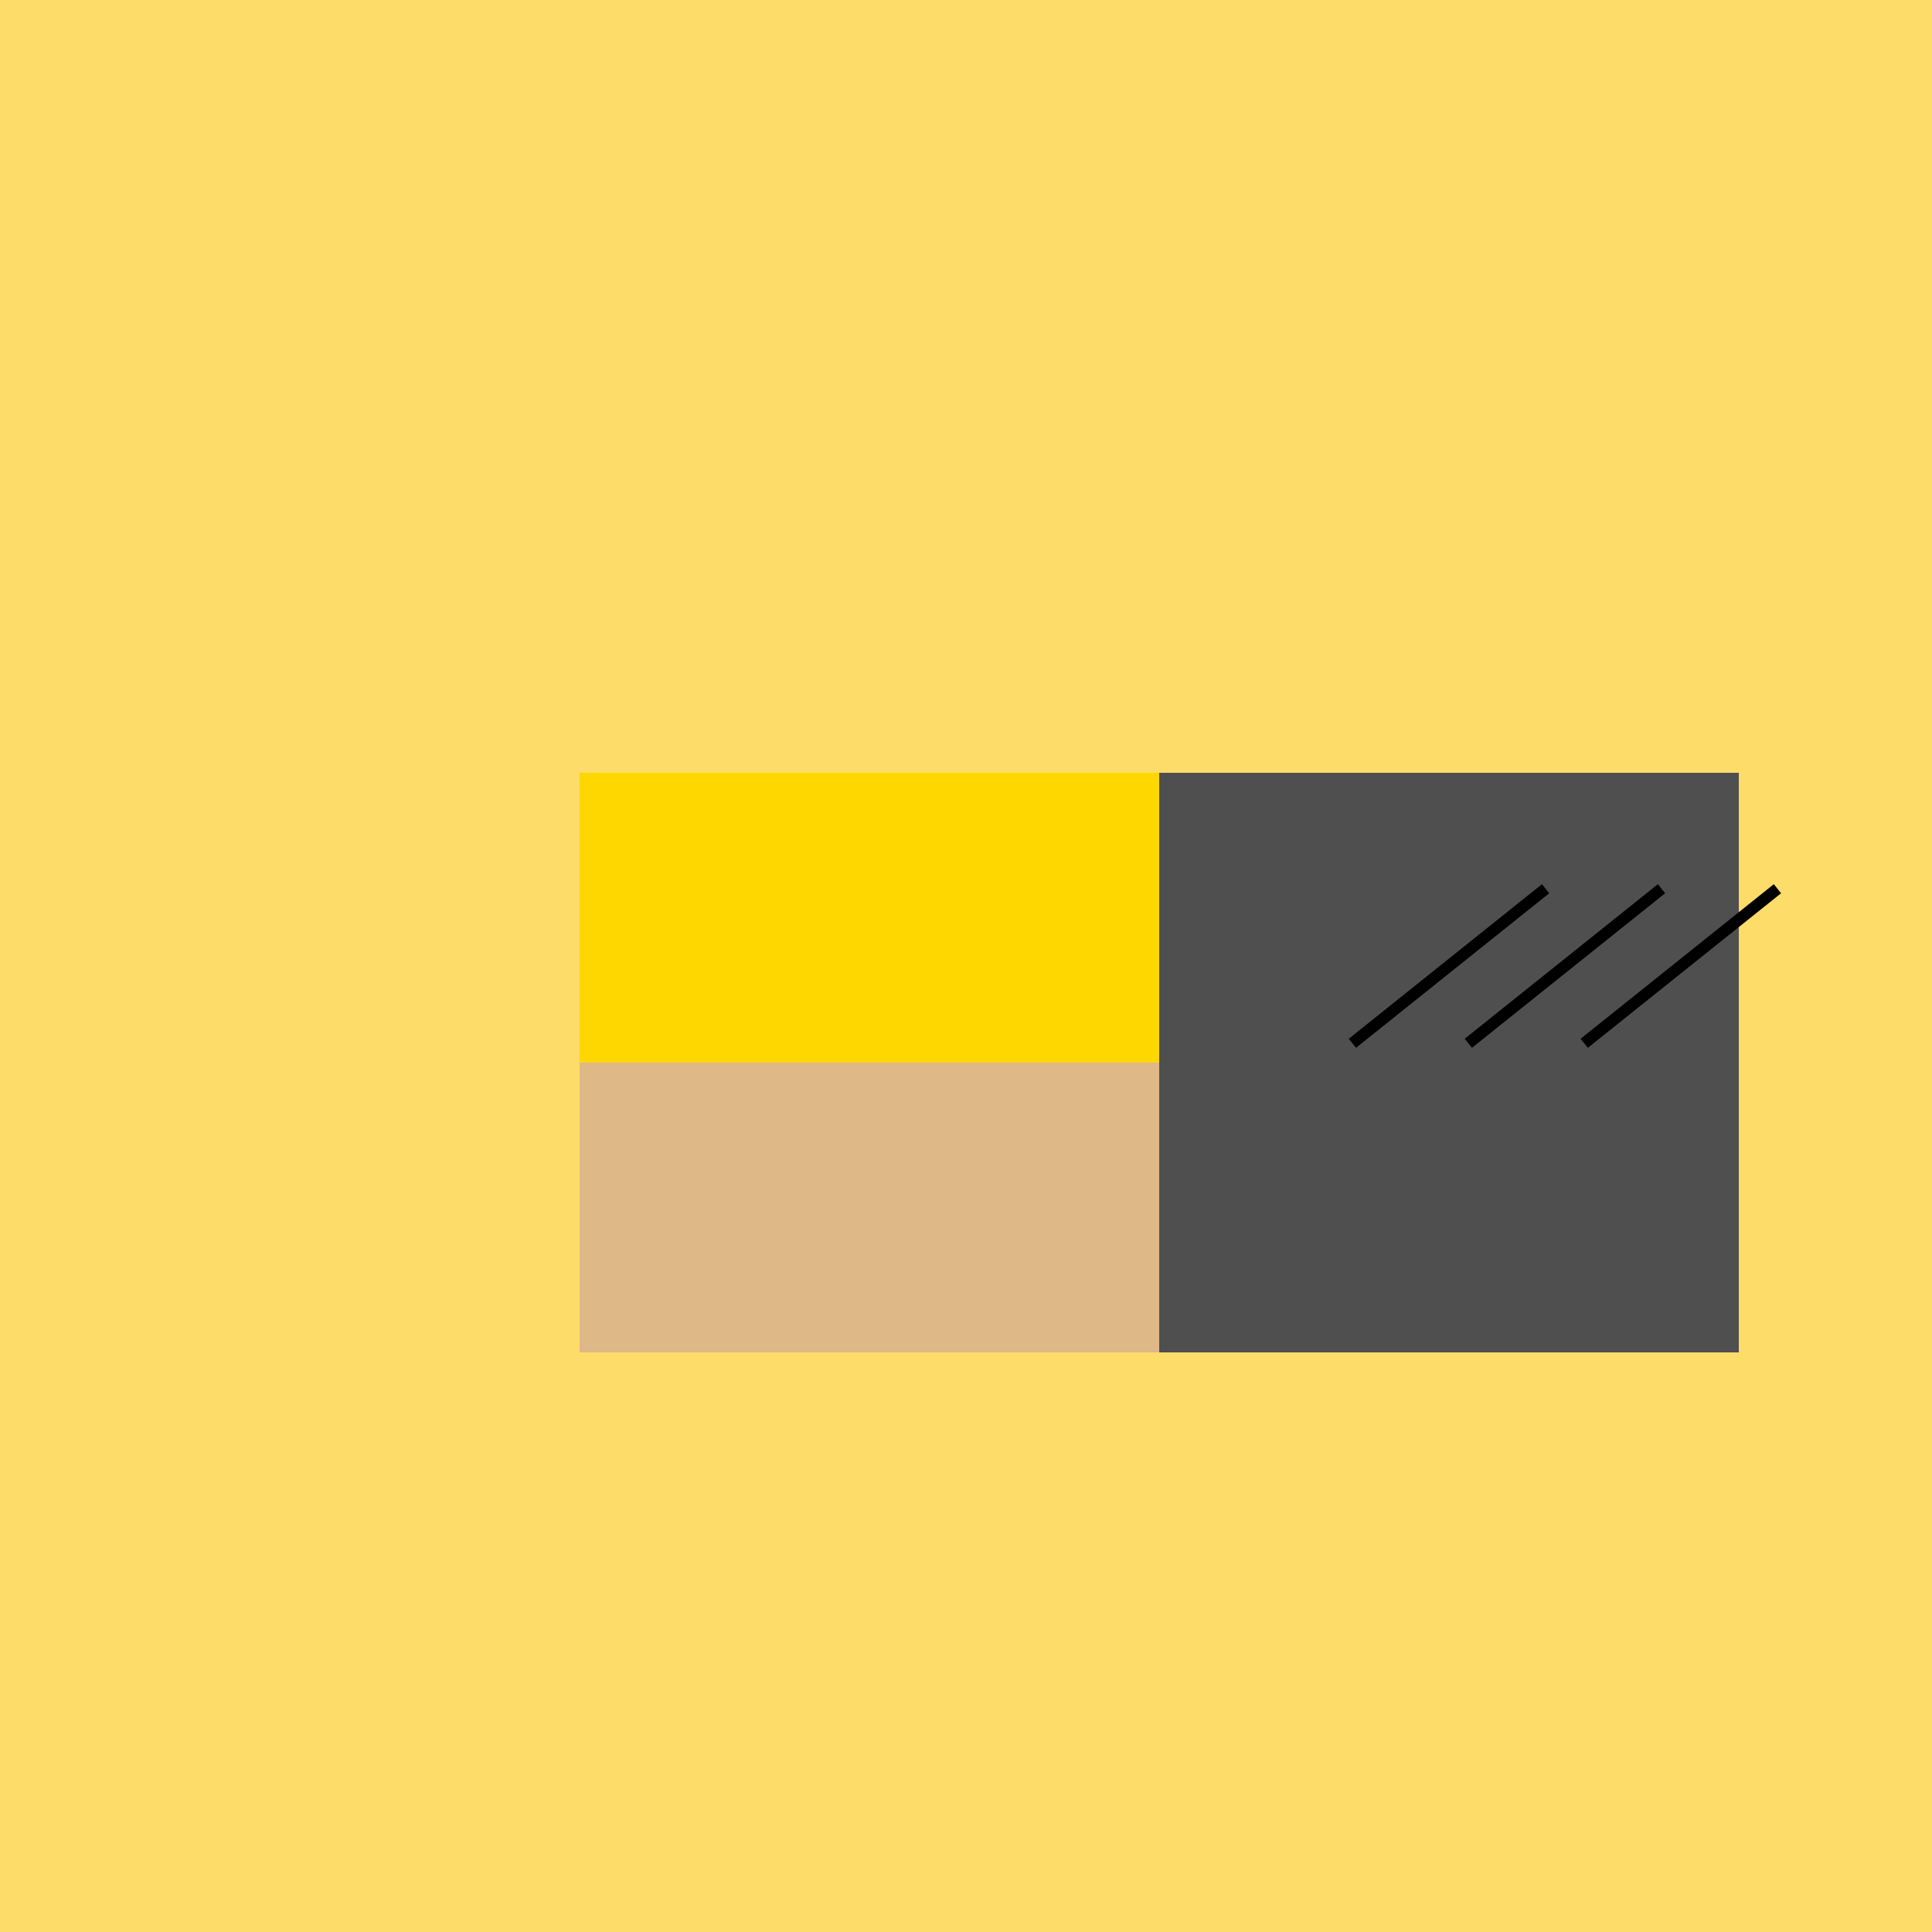
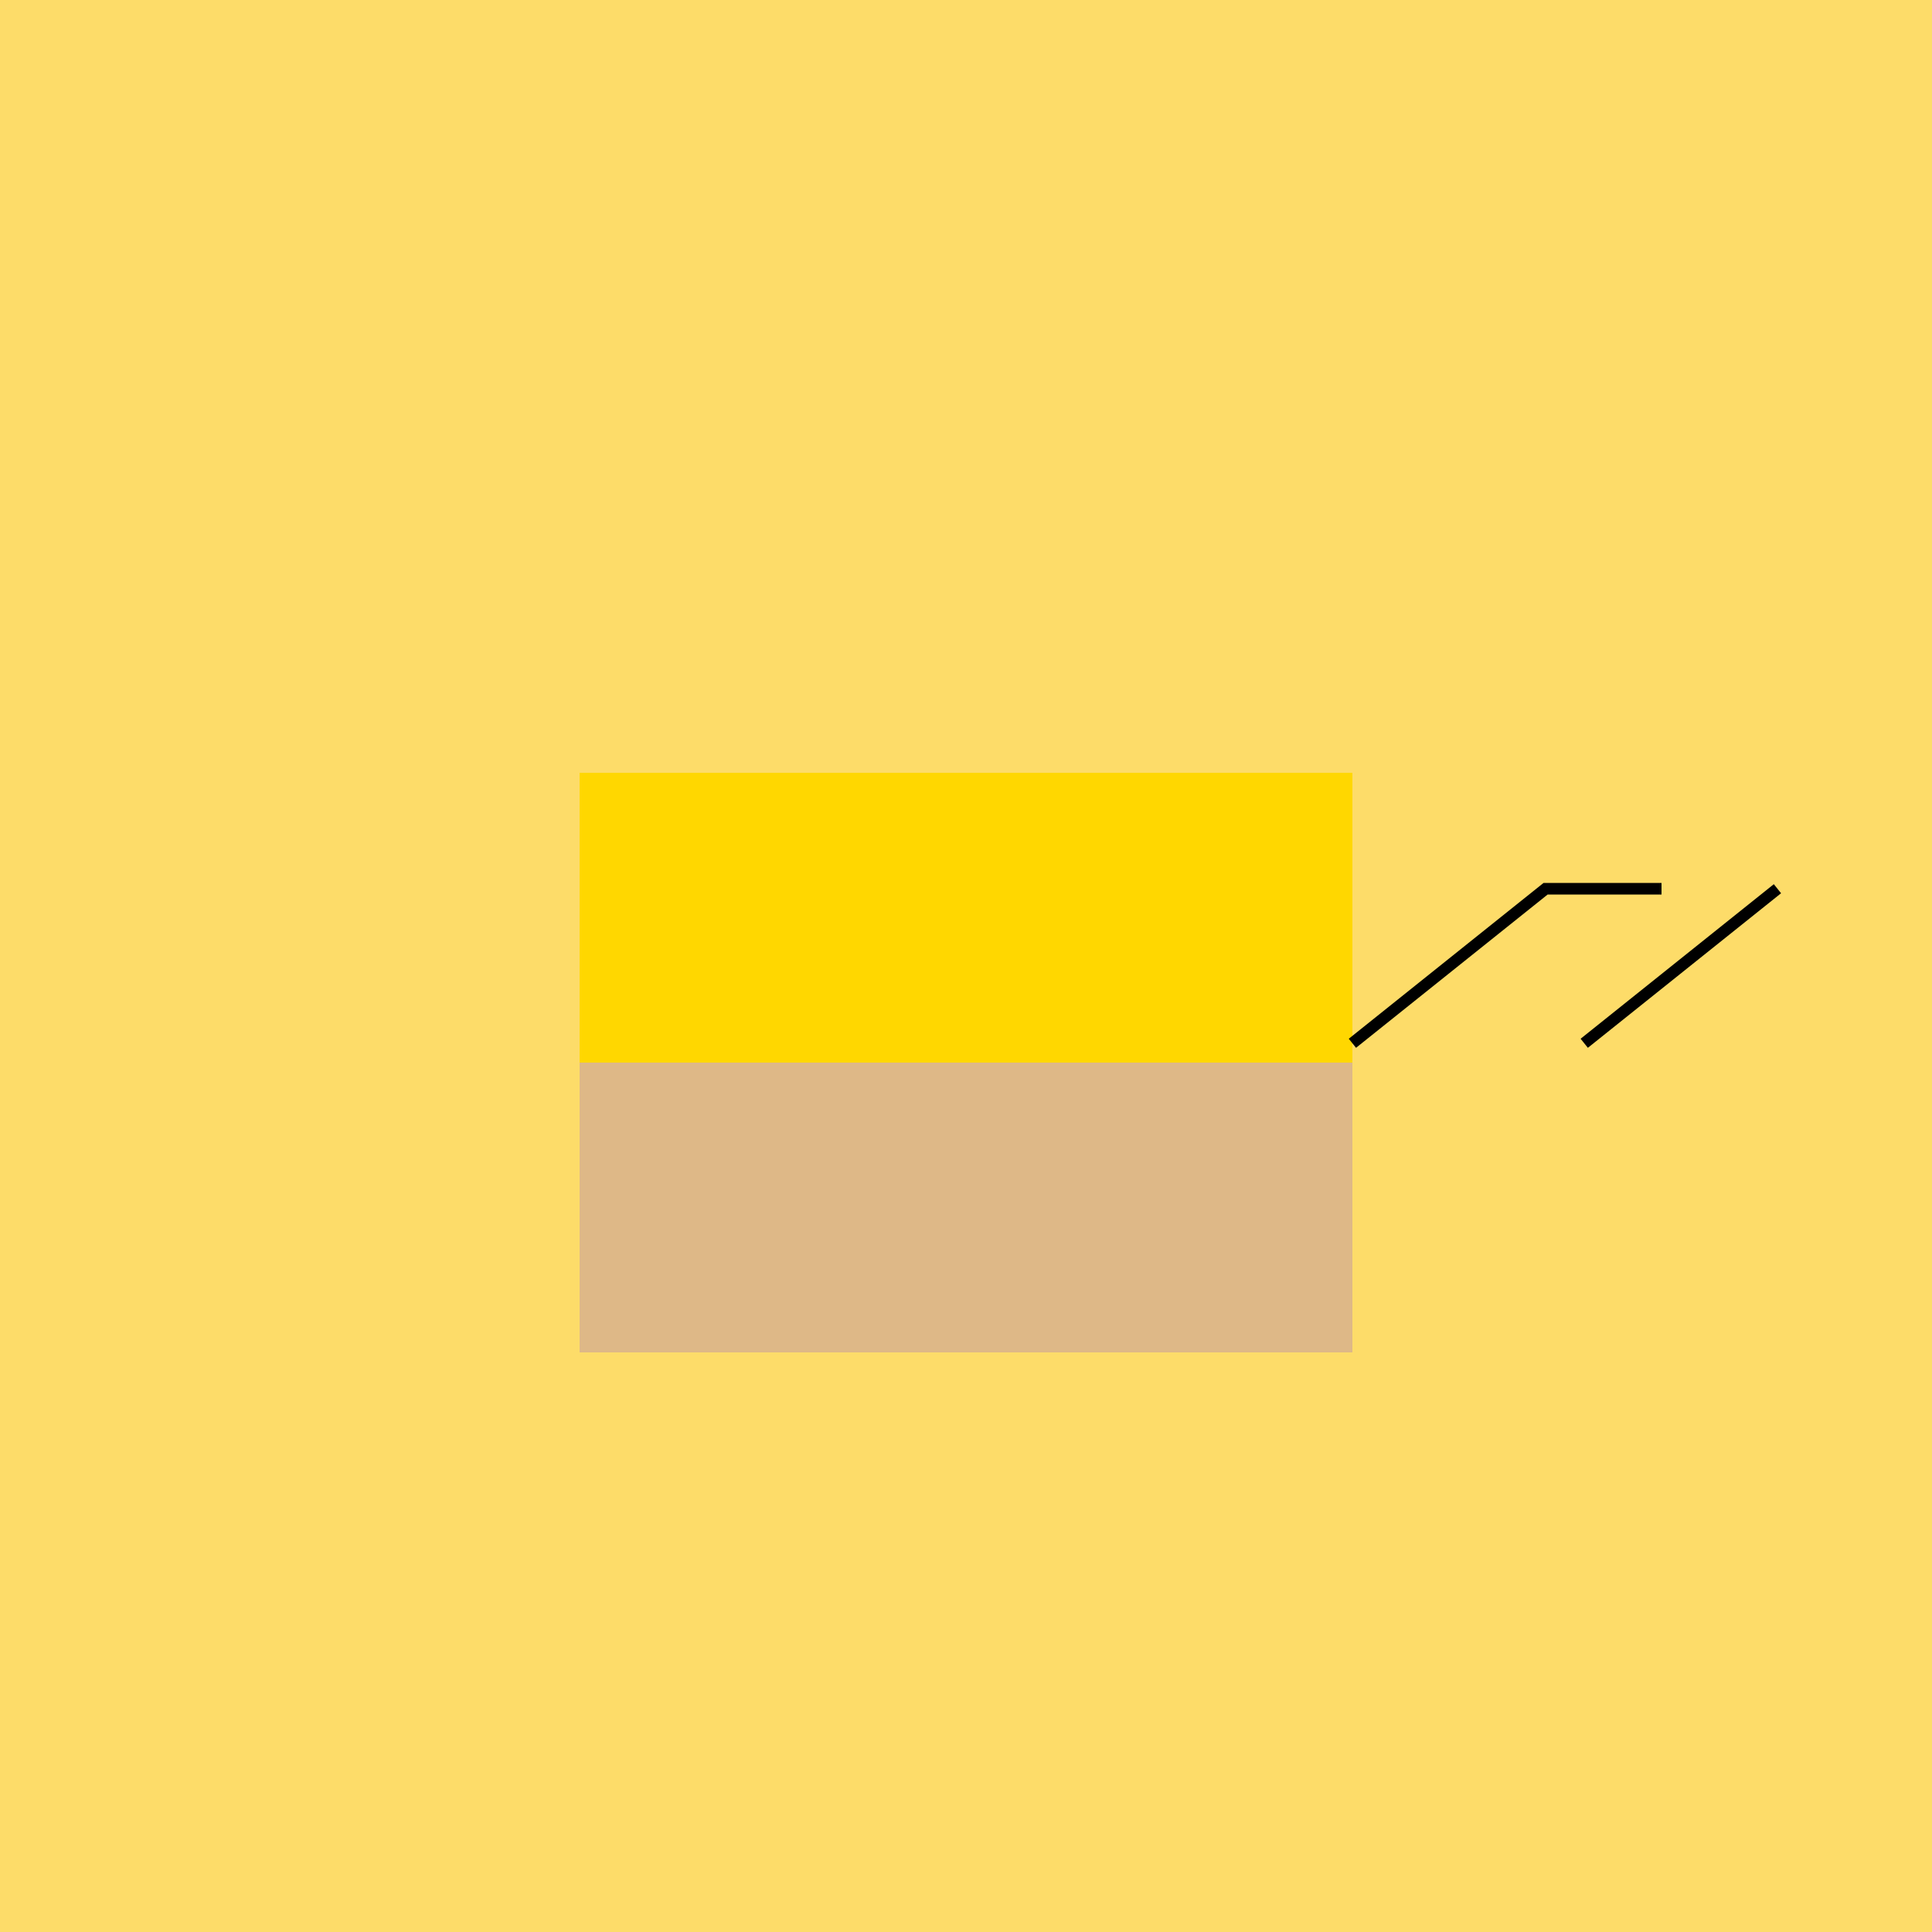
<svg xmlns="http://www.w3.org/2000/svg" width="500" height="500">
  <defs />
  <g>
    <rect fill="#FDDC69" stroke="none" x="0" y="0" width="512" height="512" />
    <rect fill="#FFD700" stroke="none" x="150" y="200" width="200" height="150" />
    <rect fill="#DEB887" stroke="none" x="150" y="275" width="200" height="75" />
-     <rect fill="#4F4F4F" stroke="none" x="300" y="200" width="150" height="150" />
-     <path fill="none" stroke="#000000" paint-order="fill stroke markers" d=" M 350 270 L 400 230 M 380 270 L 430 230 M 410 270 L 460 230" stroke-miterlimit="10" stroke-width="3" stroke-dasharray="" />
+     <path fill="none" stroke="#000000" paint-order="fill stroke markers" d=" M 350 270 L 400 230 L 430 230 M 410 270 L 460 230" stroke-miterlimit="10" stroke-width="3" stroke-dasharray="" />
  </g>
</svg>